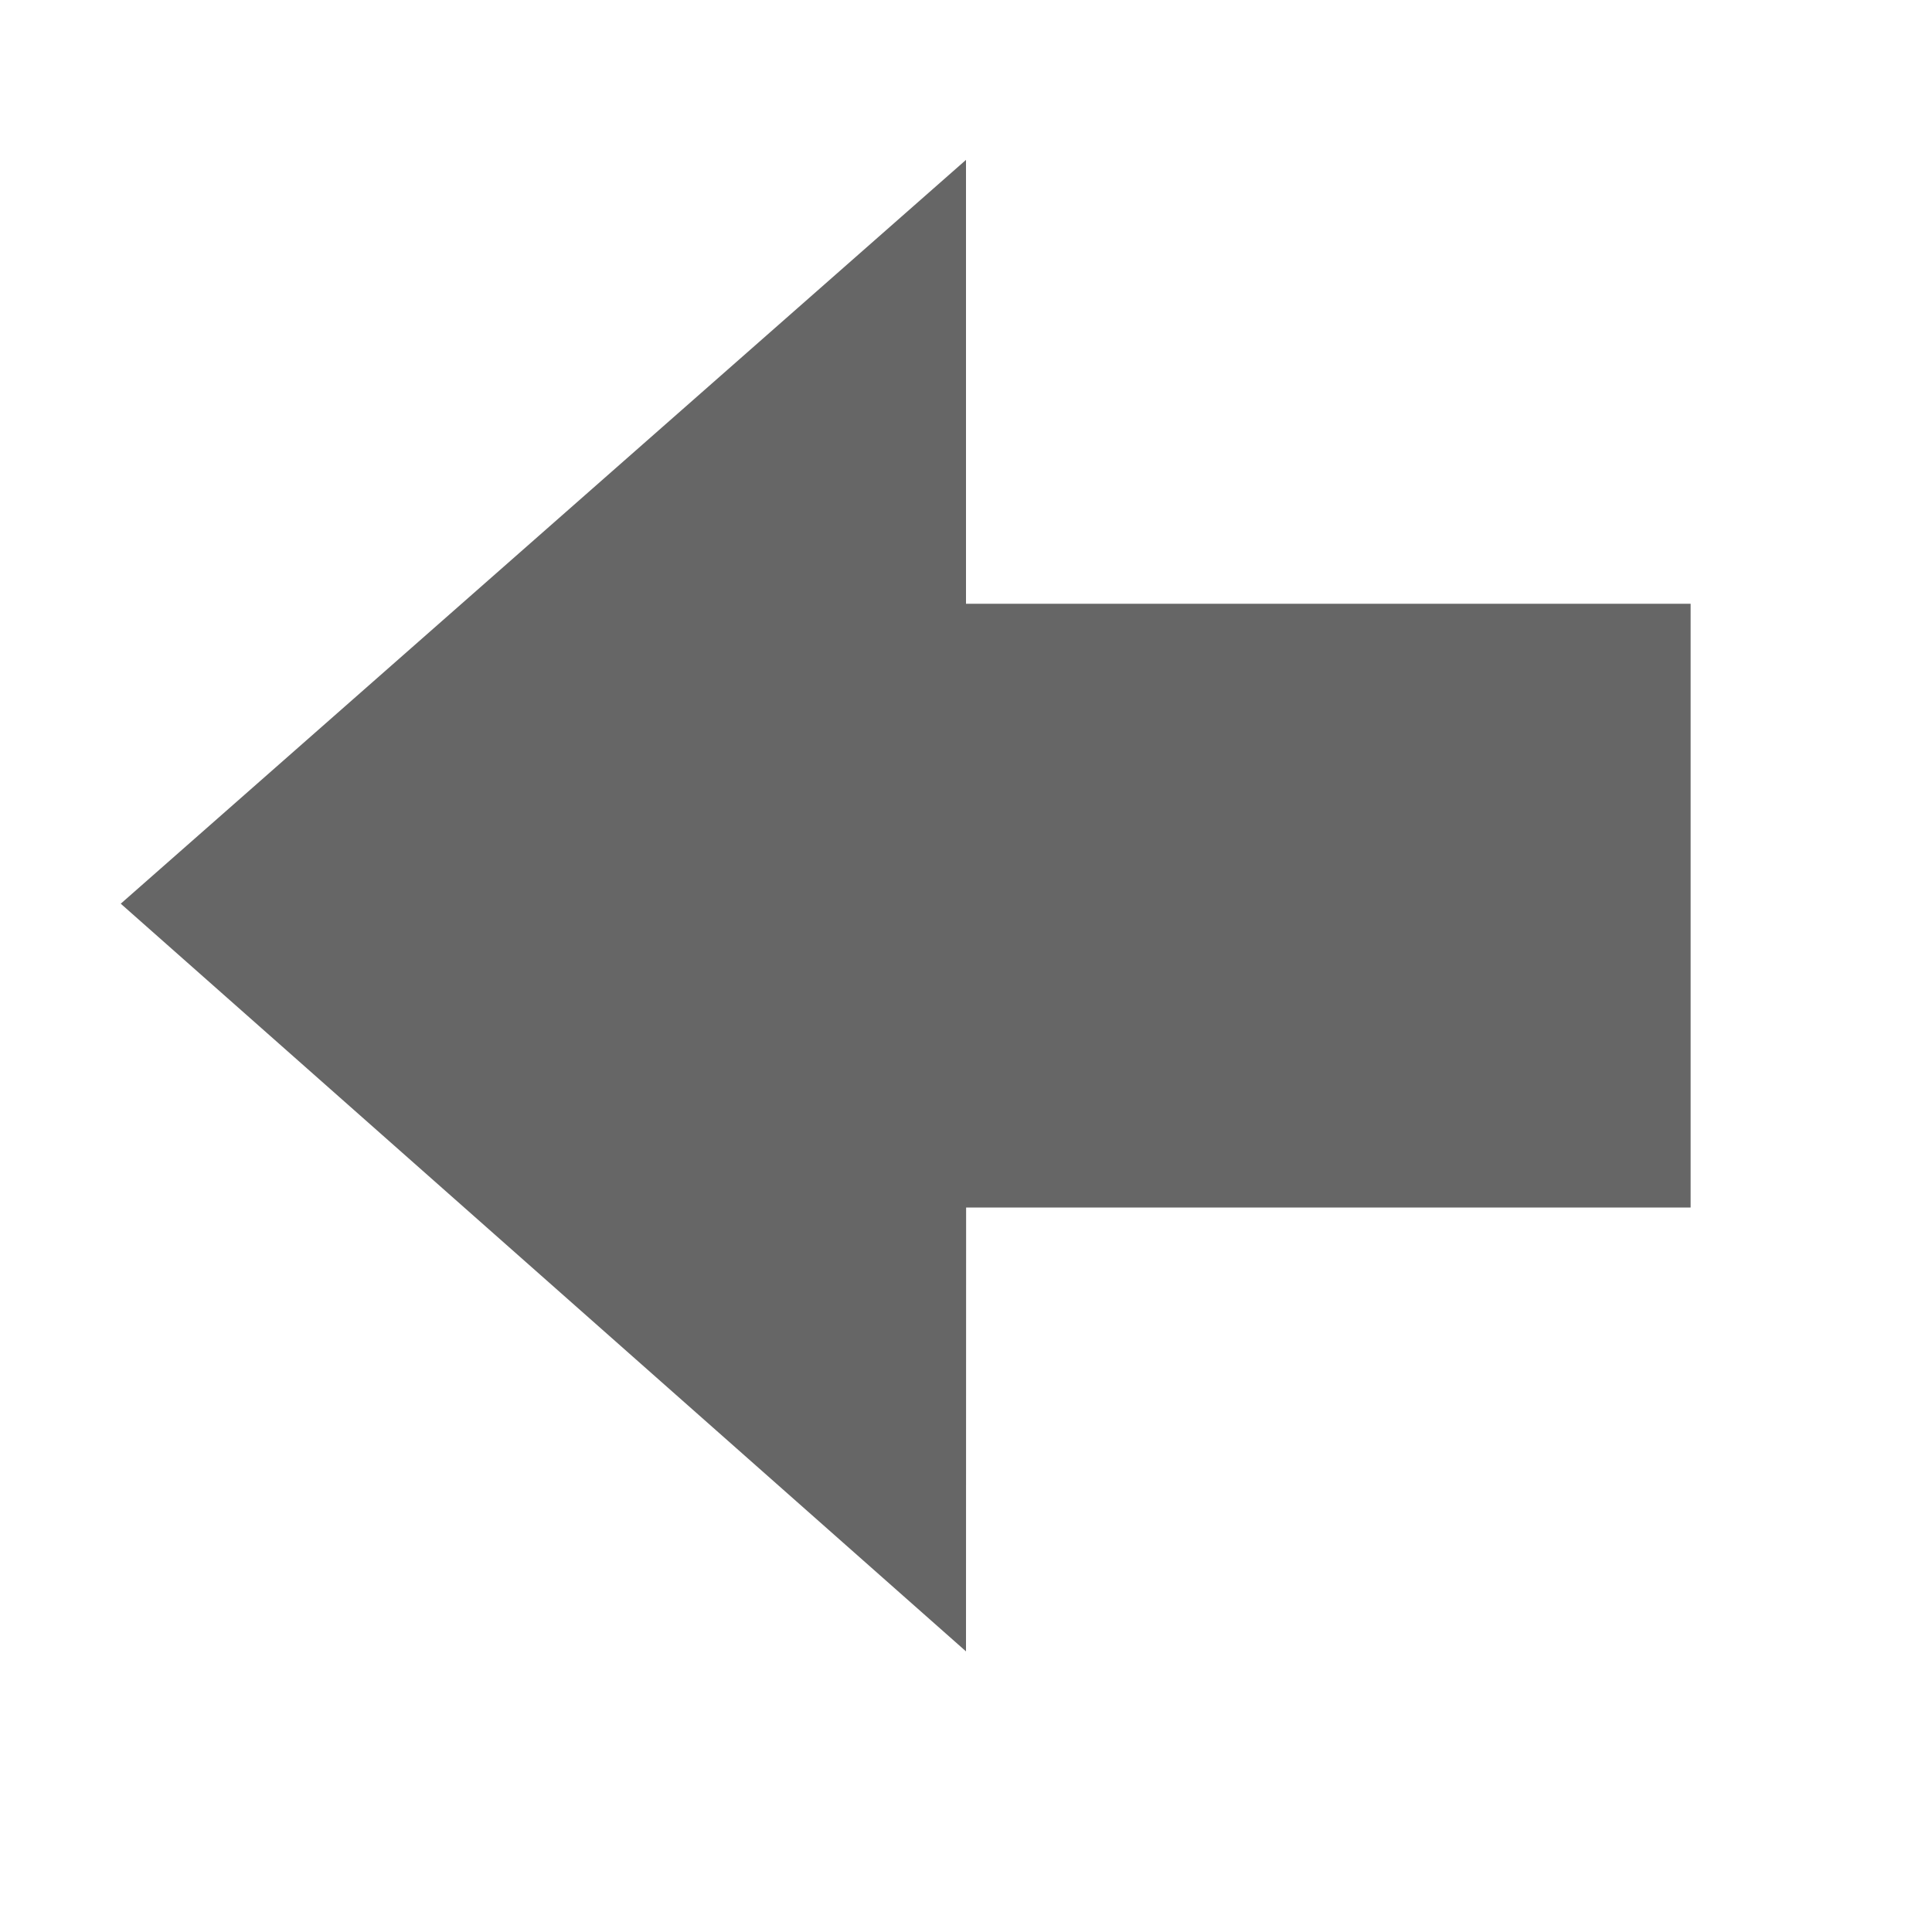
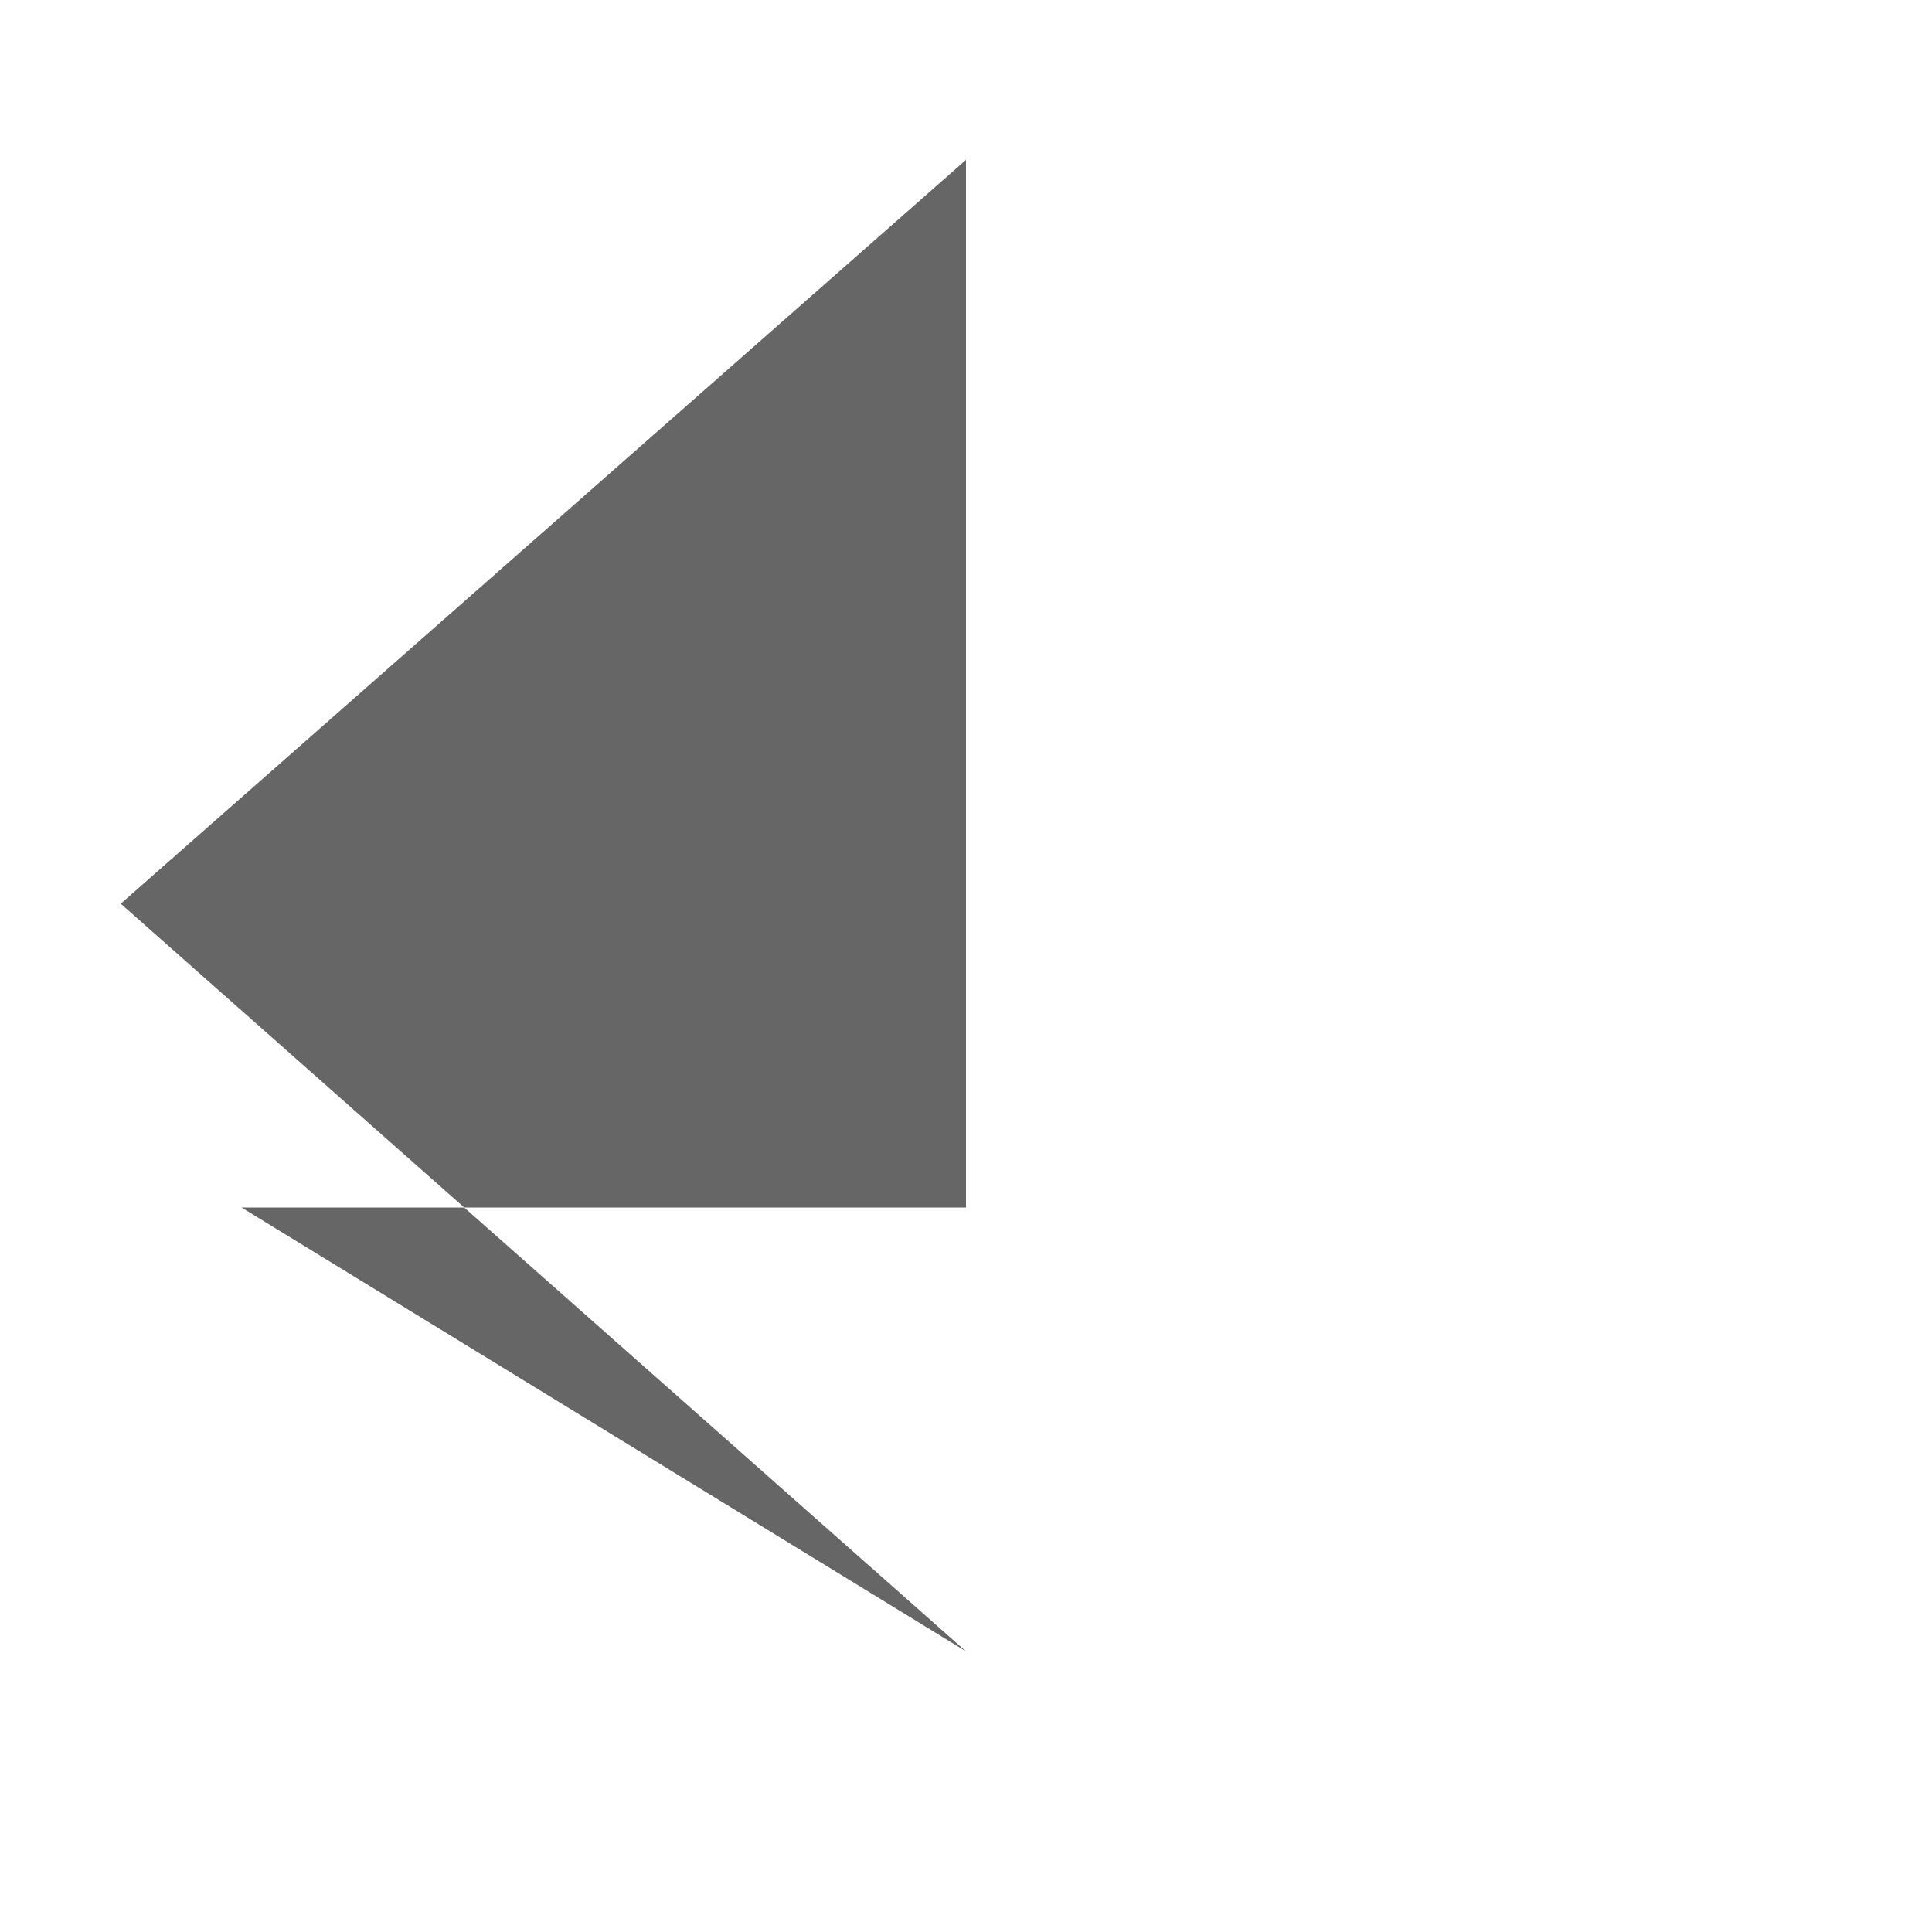
<svg xmlns="http://www.w3.org/2000/svg" height="16" width="16" id="svg2" version="1.1">
  <defs id="defs10" />
  <g color="#bebebe" transform="translate(-293 3)" id="g4">
-     <path d="M301 10.676l-7-6.192 7-6.16V2h6.001v5h-6z" fill="#666" overflow="visible" style="marker:none" id="path6" />
+     <path d="M301 10.676l-7-6.192 7-6.16V2v5h-6z" fill="#666" overflow="visible" style="marker:none" id="path6" />
  </g>
</svg>